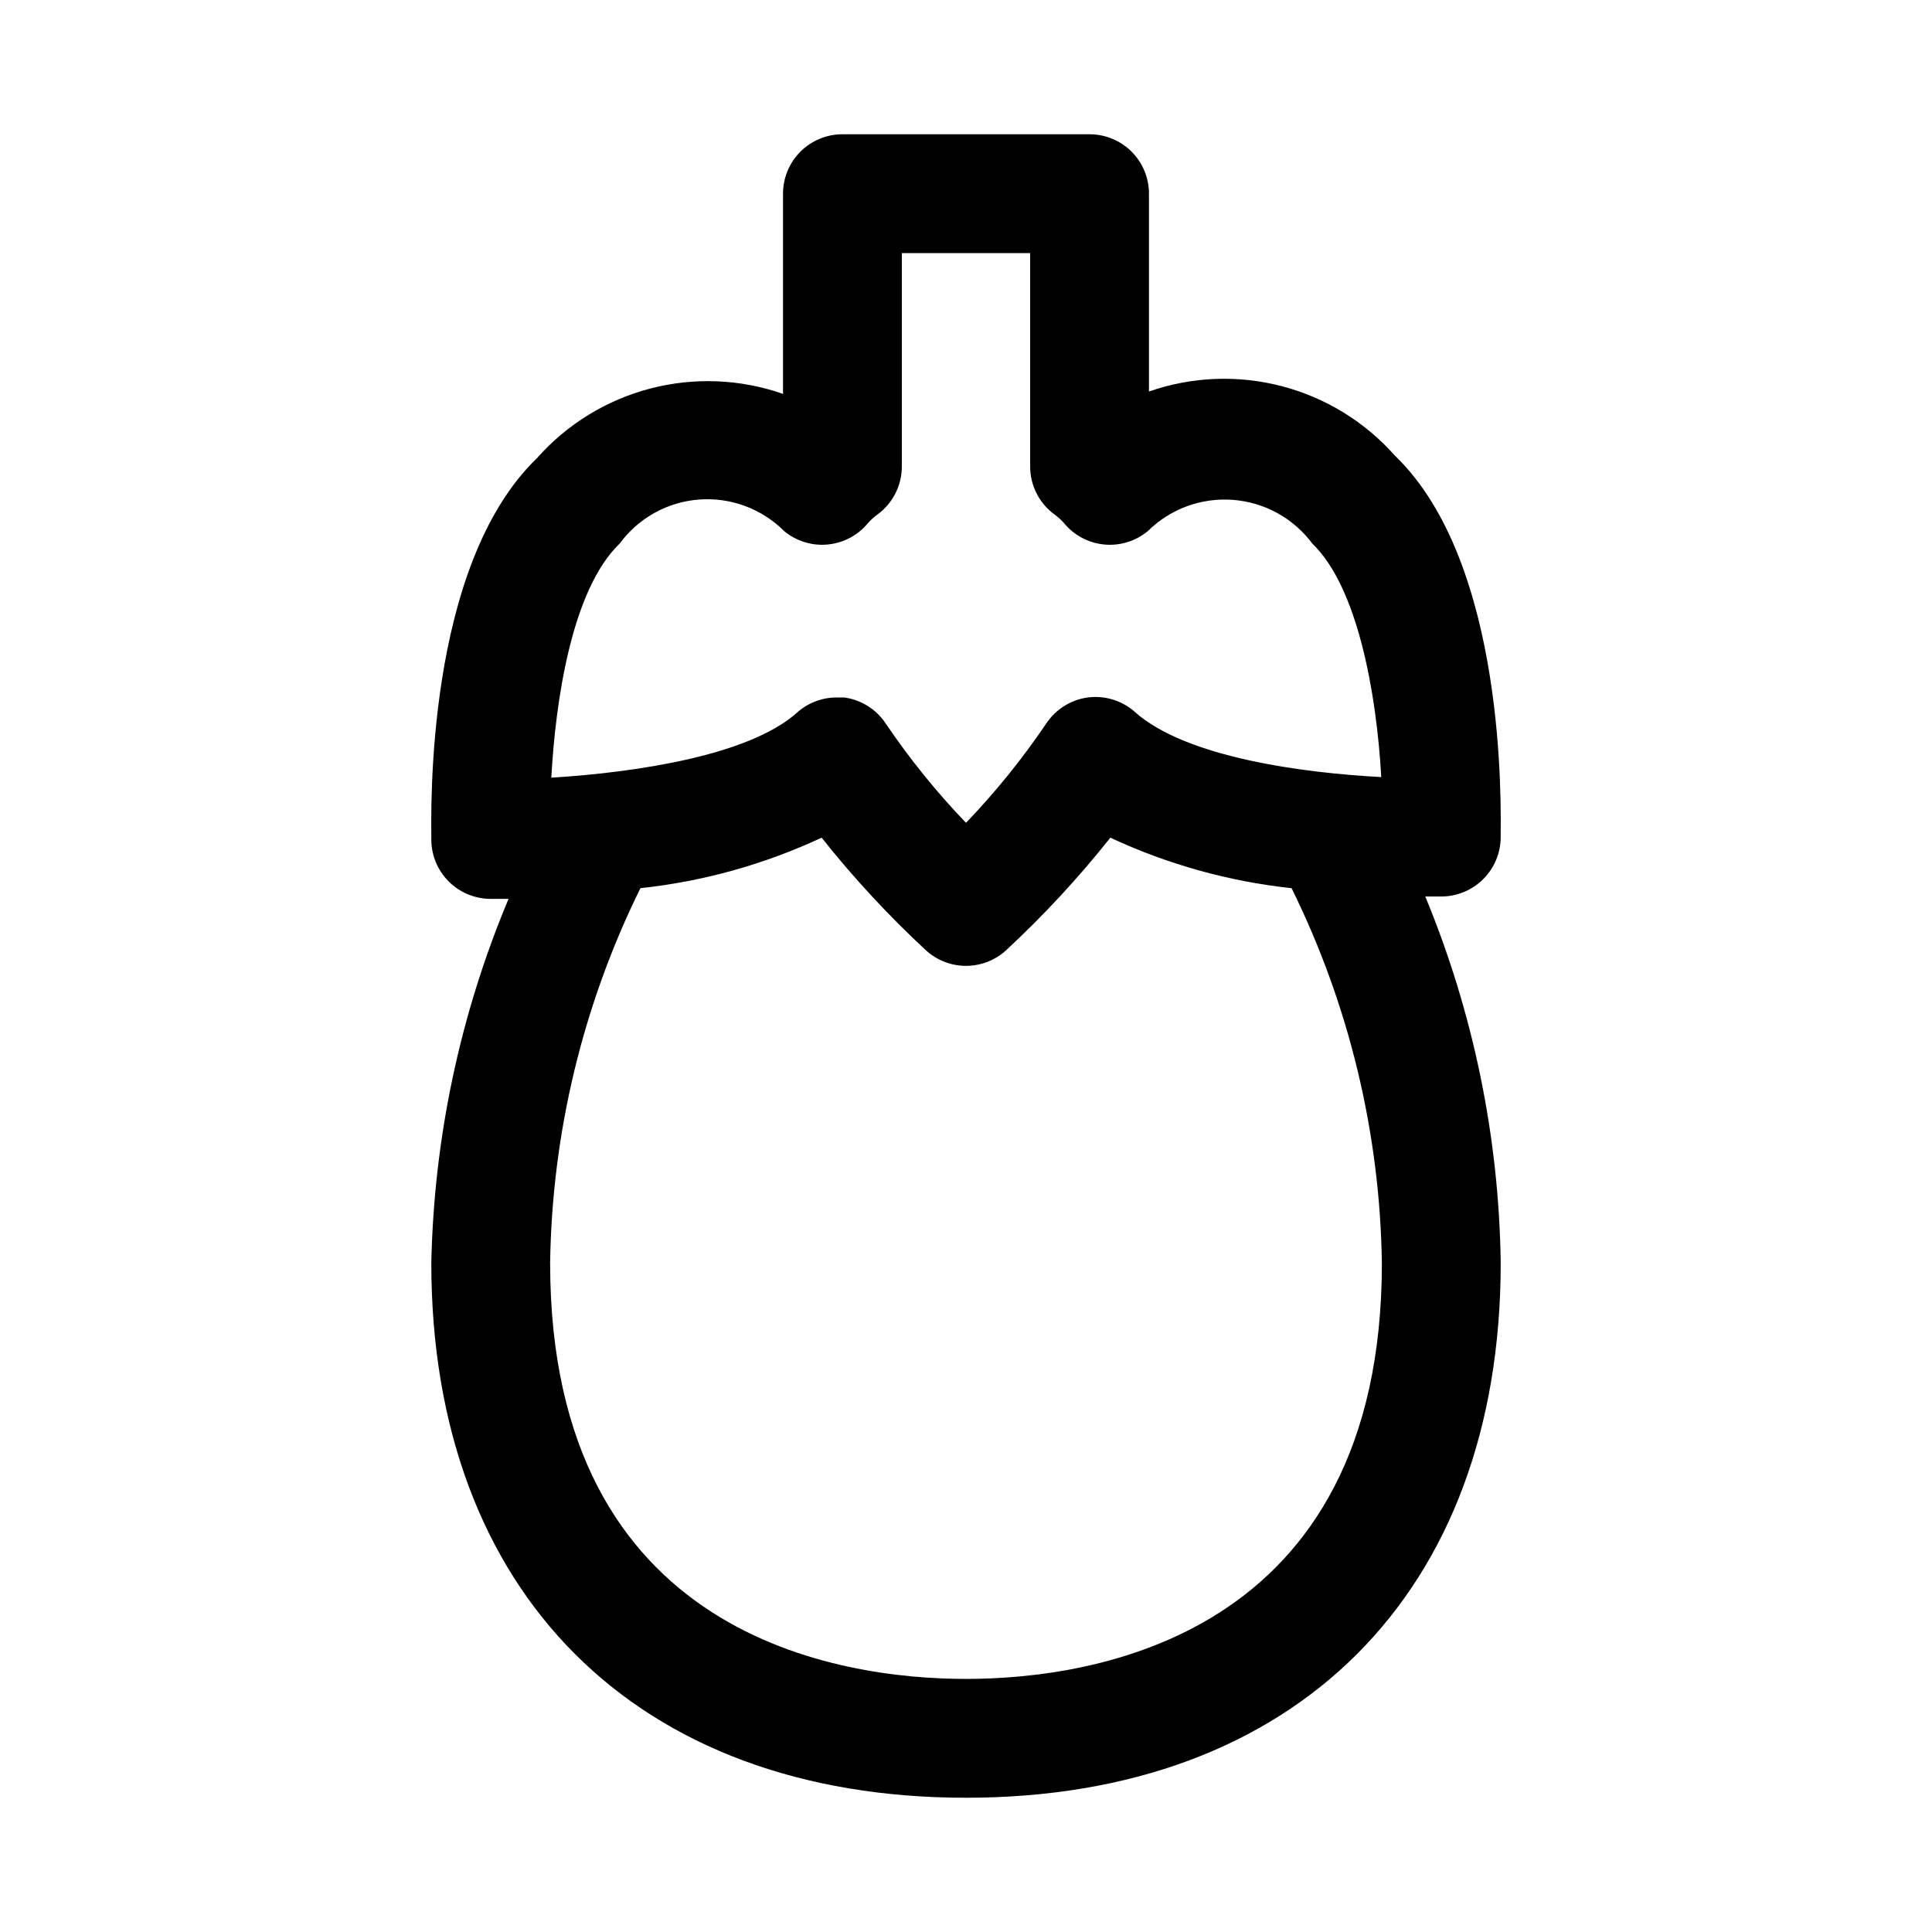
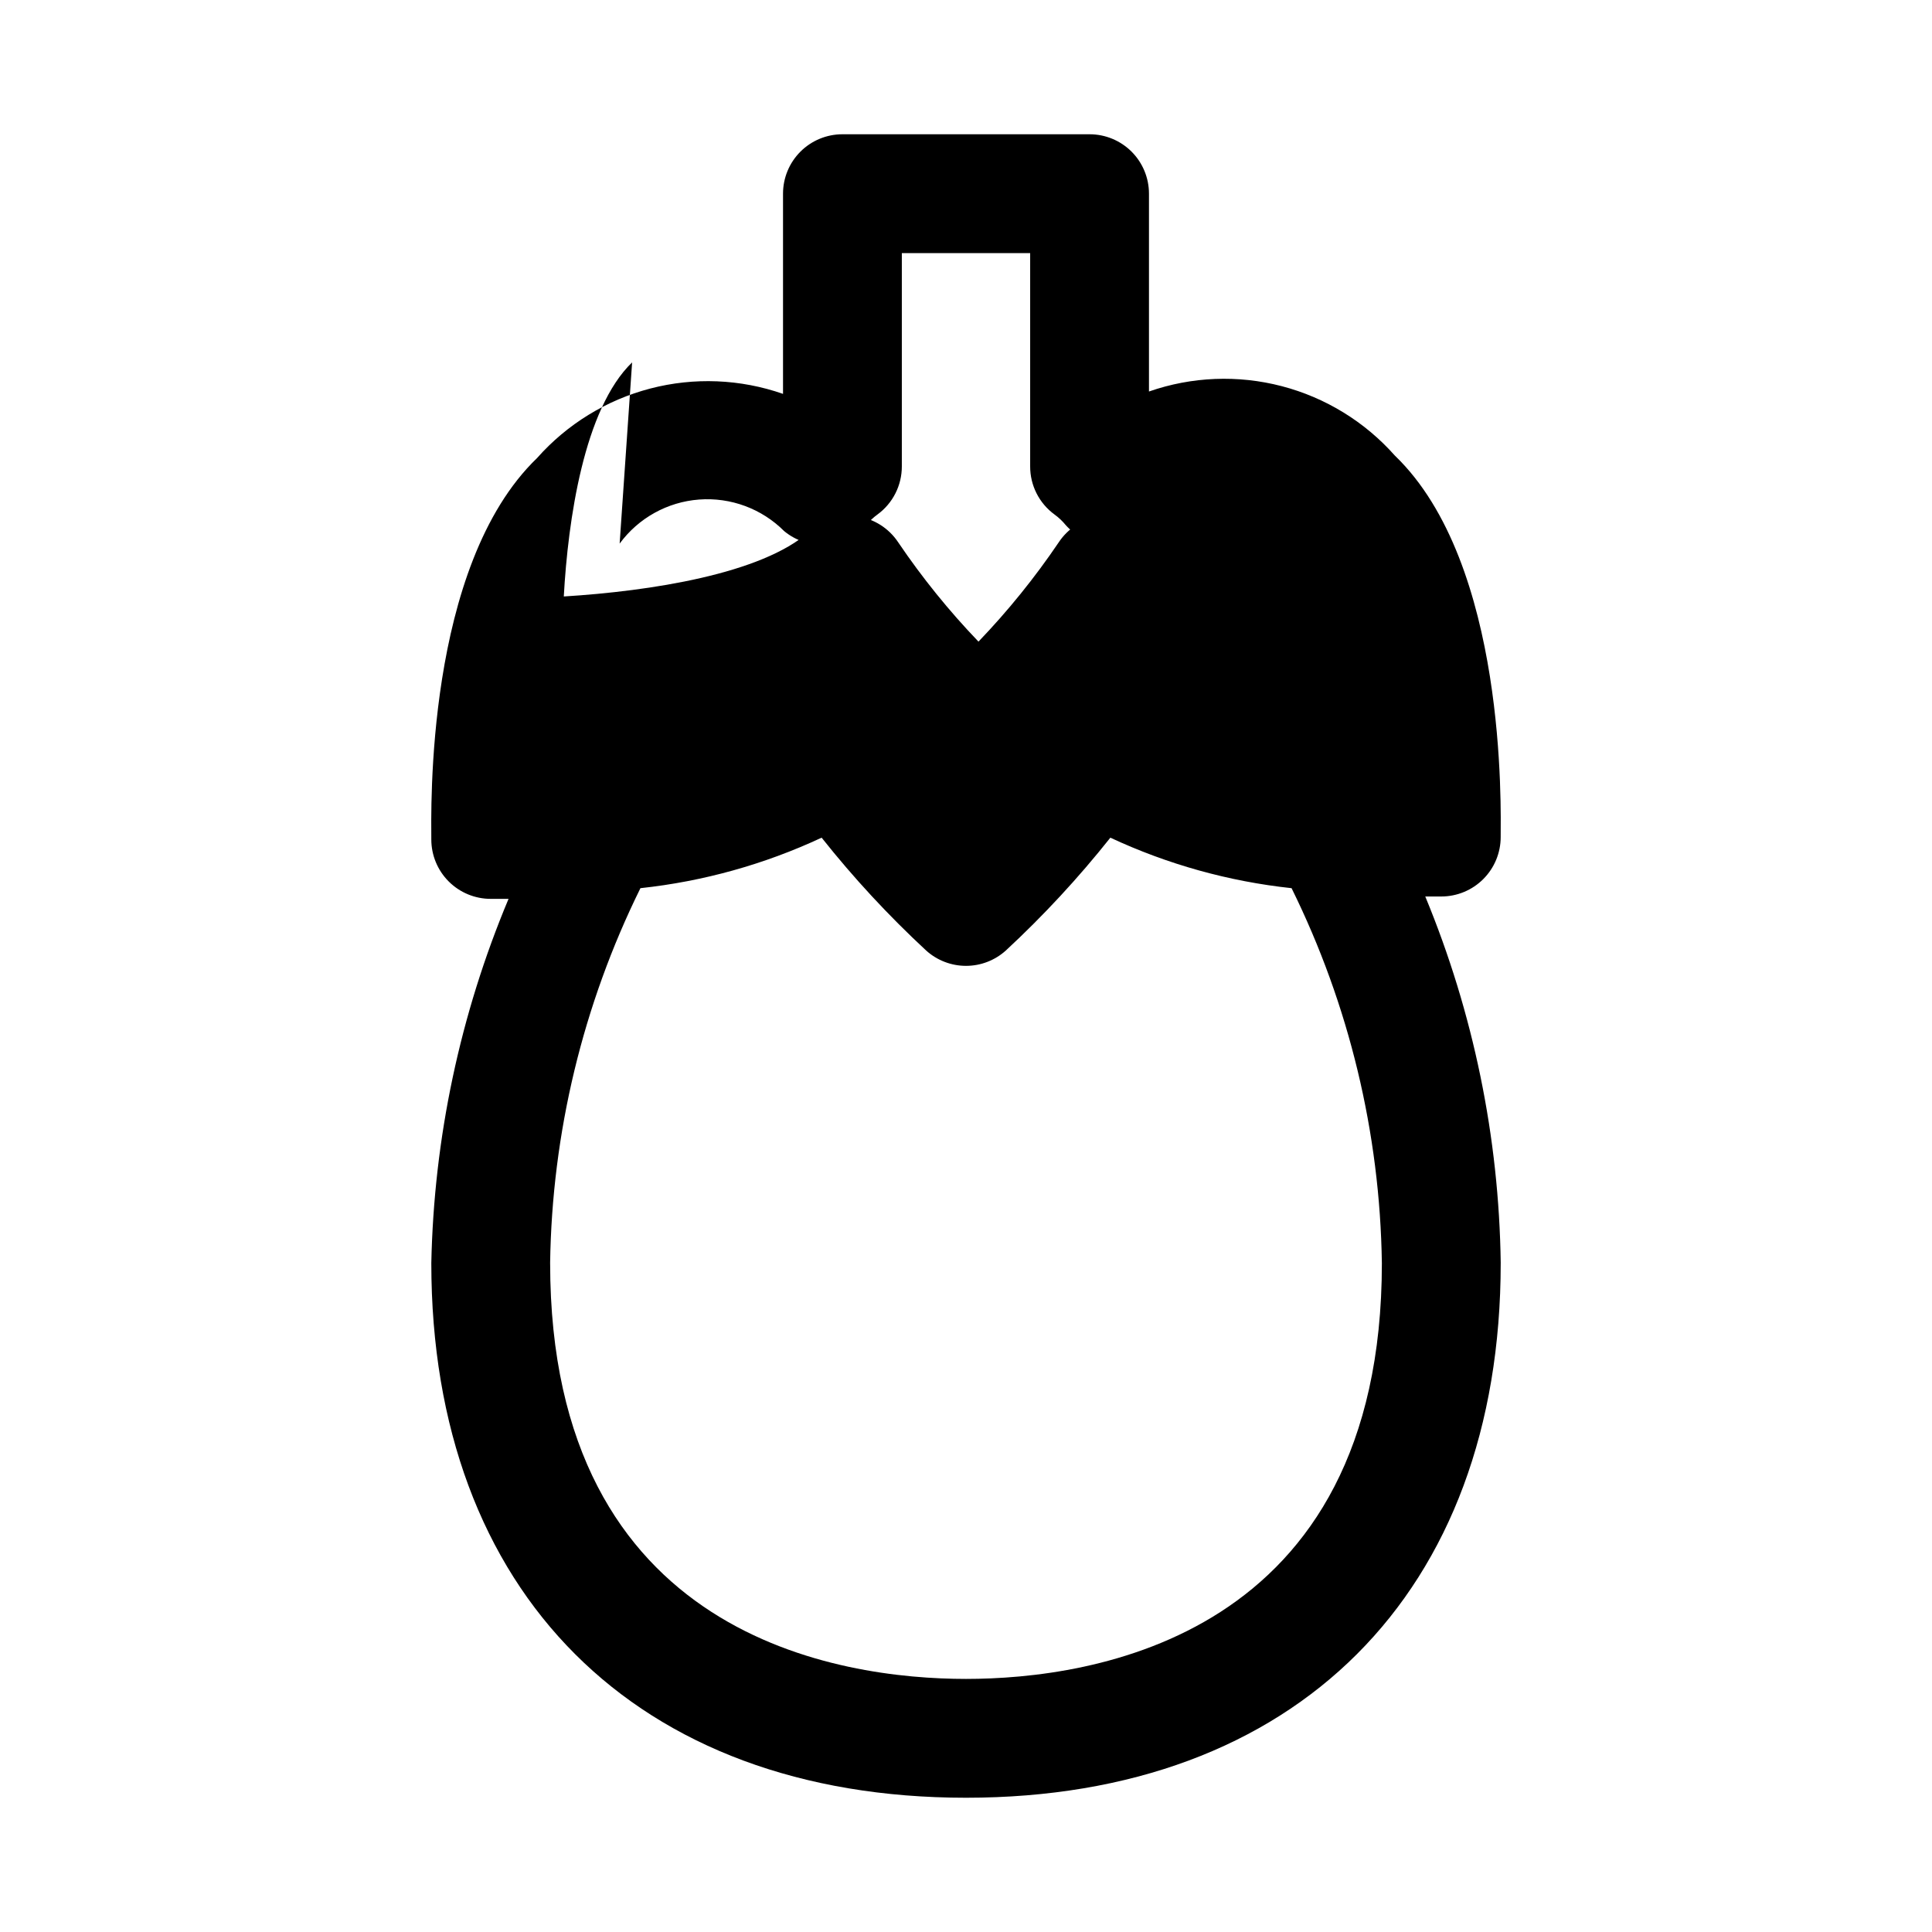
<svg xmlns="http://www.w3.org/2000/svg" fill="#000000" width="800px" height="800px" version="1.1" viewBox="144 144 512 512">
-   <path d="m525.95 381.58c4.176 0 8.184-1.66 11.133-4.613 2.953-2.949 4.613-6.957 4.613-11.133 0-7.398 1.73-72.422-28.023-101.08v0.004c-7.953-8.98-18.398-15.395-30.004-18.422-11.605-3.027-23.852-2.535-35.18 1.418v-52.43c0-4.176-1.656-8.18-4.609-11.133-2.953-2.949-6.957-4.609-11.133-4.609h-65.496c-4.176 0-8.18 1.66-11.133 4.609-2.953 2.953-4.609 6.957-4.609 11.133v53.059c-11.328-3.953-23.57-4.445-35.18-1.418-11.605 3.027-22.051 9.441-30 18.422-29.758 28.656-28.027 93.676-28.027 101.08 0 4.176 1.66 8.18 4.613 11.133 2.953 2.953 6.957 4.609 11.133 4.609h4.723c-12.84 30.594-19.785 63.34-20.469 96.512 0 87.379 54.316 141.7 141.7 141.7s141.7-54.316 141.7-141.7h0.004c-0.453-33.355-7.238-66.32-19.996-97.141zm-217.74-93.52c4.977-6.777 12.664-11.043 21.047-11.676 8.383-0.637 16.625 2.422 22.562 8.371 3.129 2.586 7.133 3.867 11.18 3.574 4.051-0.293 7.828-2.137 10.547-5.152 0.871-1.07 1.875-2.023 2.992-2.832 4.07-2.973 6.469-7.715 6.457-12.754v-56.52h34.008v56.52c-0.016 5.039 2.383 9.781 6.453 12.754 1.117 0.809 2.121 1.762 2.992 2.832 2.719 3.016 6.5 4.859 10.547 5.152s8.055-0.988 11.18-3.574c5.965-5.902 14.195-8.922 22.559-8.289 8.363 0.633 16.043 4.863 21.051 11.594 11.965 11.492 17.004 39.516 18.262 61.875-20.781-1.102-51.641-5.195-65.18-17.16v-0.004c-3.418-3.09-8.02-4.531-12.594-3.934-4.5 0.609-8.52 3.137-11.02 6.926-6.328 9.352-13.438 18.148-21.254 26.293-7.82-8.145-14.93-16.941-21.258-26.293-2.5-3.789-6.519-6.316-11.02-6.926h-2.047c-3.902 0.008-7.66 1.469-10.547 4.094-12.594 11.18-42.035 15.742-65.023 17.16 1.102-20.152 5.352-49.75 18.105-62.031zm202 190.66c0 99.504-77.145 110.21-110.21 110.21s-110.21-10.707-110.21-110.21h-0.004c0.496-34.48 8.672-68.418 23.934-99.344 16.633-1.785 32.859-6.309 48.02-13.383 8.461 10.66 17.723 20.66 27.707 29.914 2.894 2.609 6.652 4.055 10.551 4.055 3.894 0 7.652-1.445 10.547-4.055 9.984-9.254 19.246-19.254 27.711-29.914 15.16 7.074 31.383 11.598 48.02 13.383 15.258 30.926 23.434 64.863 23.93 99.344z" />
+   <path d="m525.95 381.58c4.176 0 8.184-1.66 11.133-4.613 2.953-2.949 4.613-6.957 4.613-11.133 0-7.398 1.73-72.422-28.023-101.08v0.004c-7.953-8.98-18.398-15.395-30.004-18.422-11.605-3.027-23.852-2.535-35.18 1.418v-52.43c0-4.176-1.656-8.18-4.609-11.133-2.953-2.949-6.957-4.609-11.133-4.609h-65.496c-4.176 0-8.18 1.66-11.133 4.609-2.953 2.953-4.609 6.957-4.609 11.133v53.059c-11.328-3.953-23.57-4.445-35.18-1.418-11.605 3.027-22.051 9.441-30 18.422-29.758 28.656-28.027 93.676-28.027 101.08 0 4.176 1.66 8.18 4.613 11.133 2.953 2.953 6.957 4.609 11.133 4.609h4.723c-12.84 30.594-19.785 63.34-20.469 96.512 0 87.379 54.316 141.7 141.7 141.7s141.7-54.316 141.7-141.7h0.004c-0.453-33.355-7.238-66.32-19.996-97.141zm-217.74-93.52c4.977-6.777 12.664-11.043 21.047-11.676 8.383-0.637 16.625 2.422 22.562 8.371 3.129 2.586 7.133 3.867 11.18 3.574 4.051-0.293 7.828-2.137 10.547-5.152 0.871-1.07 1.875-2.023 2.992-2.832 4.07-2.973 6.469-7.715 6.457-12.754v-56.52h34.008v56.52c-0.016 5.039 2.383 9.781 6.453 12.754 1.117 0.809 2.121 1.762 2.992 2.832 2.719 3.016 6.5 4.859 10.547 5.152s8.055-0.988 11.18-3.574v-0.004c-3.418-3.09-8.02-4.531-12.594-3.934-4.5 0.609-8.52 3.137-11.02 6.926-6.328 9.352-13.438 18.148-21.254 26.293-7.82-8.145-14.93-16.941-21.258-26.293-2.5-3.789-6.519-6.316-11.02-6.926h-2.047c-3.902 0.008-7.66 1.469-10.547 4.094-12.594 11.18-42.035 15.742-65.023 17.16 1.102-20.152 5.352-49.75 18.105-62.031zm202 190.66c0 99.504-77.145 110.21-110.21 110.21s-110.21-10.707-110.21-110.21h-0.004c0.496-34.48 8.672-68.418 23.934-99.344 16.633-1.785 32.859-6.309 48.02-13.383 8.461 10.66 17.723 20.66 27.707 29.914 2.894 2.609 6.652 4.055 10.551 4.055 3.894 0 7.652-1.445 10.547-4.055 9.984-9.254 19.246-19.254 27.711-29.914 15.16 7.074 31.383 11.598 48.02 13.383 15.258 30.926 23.434 64.863 23.93 99.344z" />
</svg>